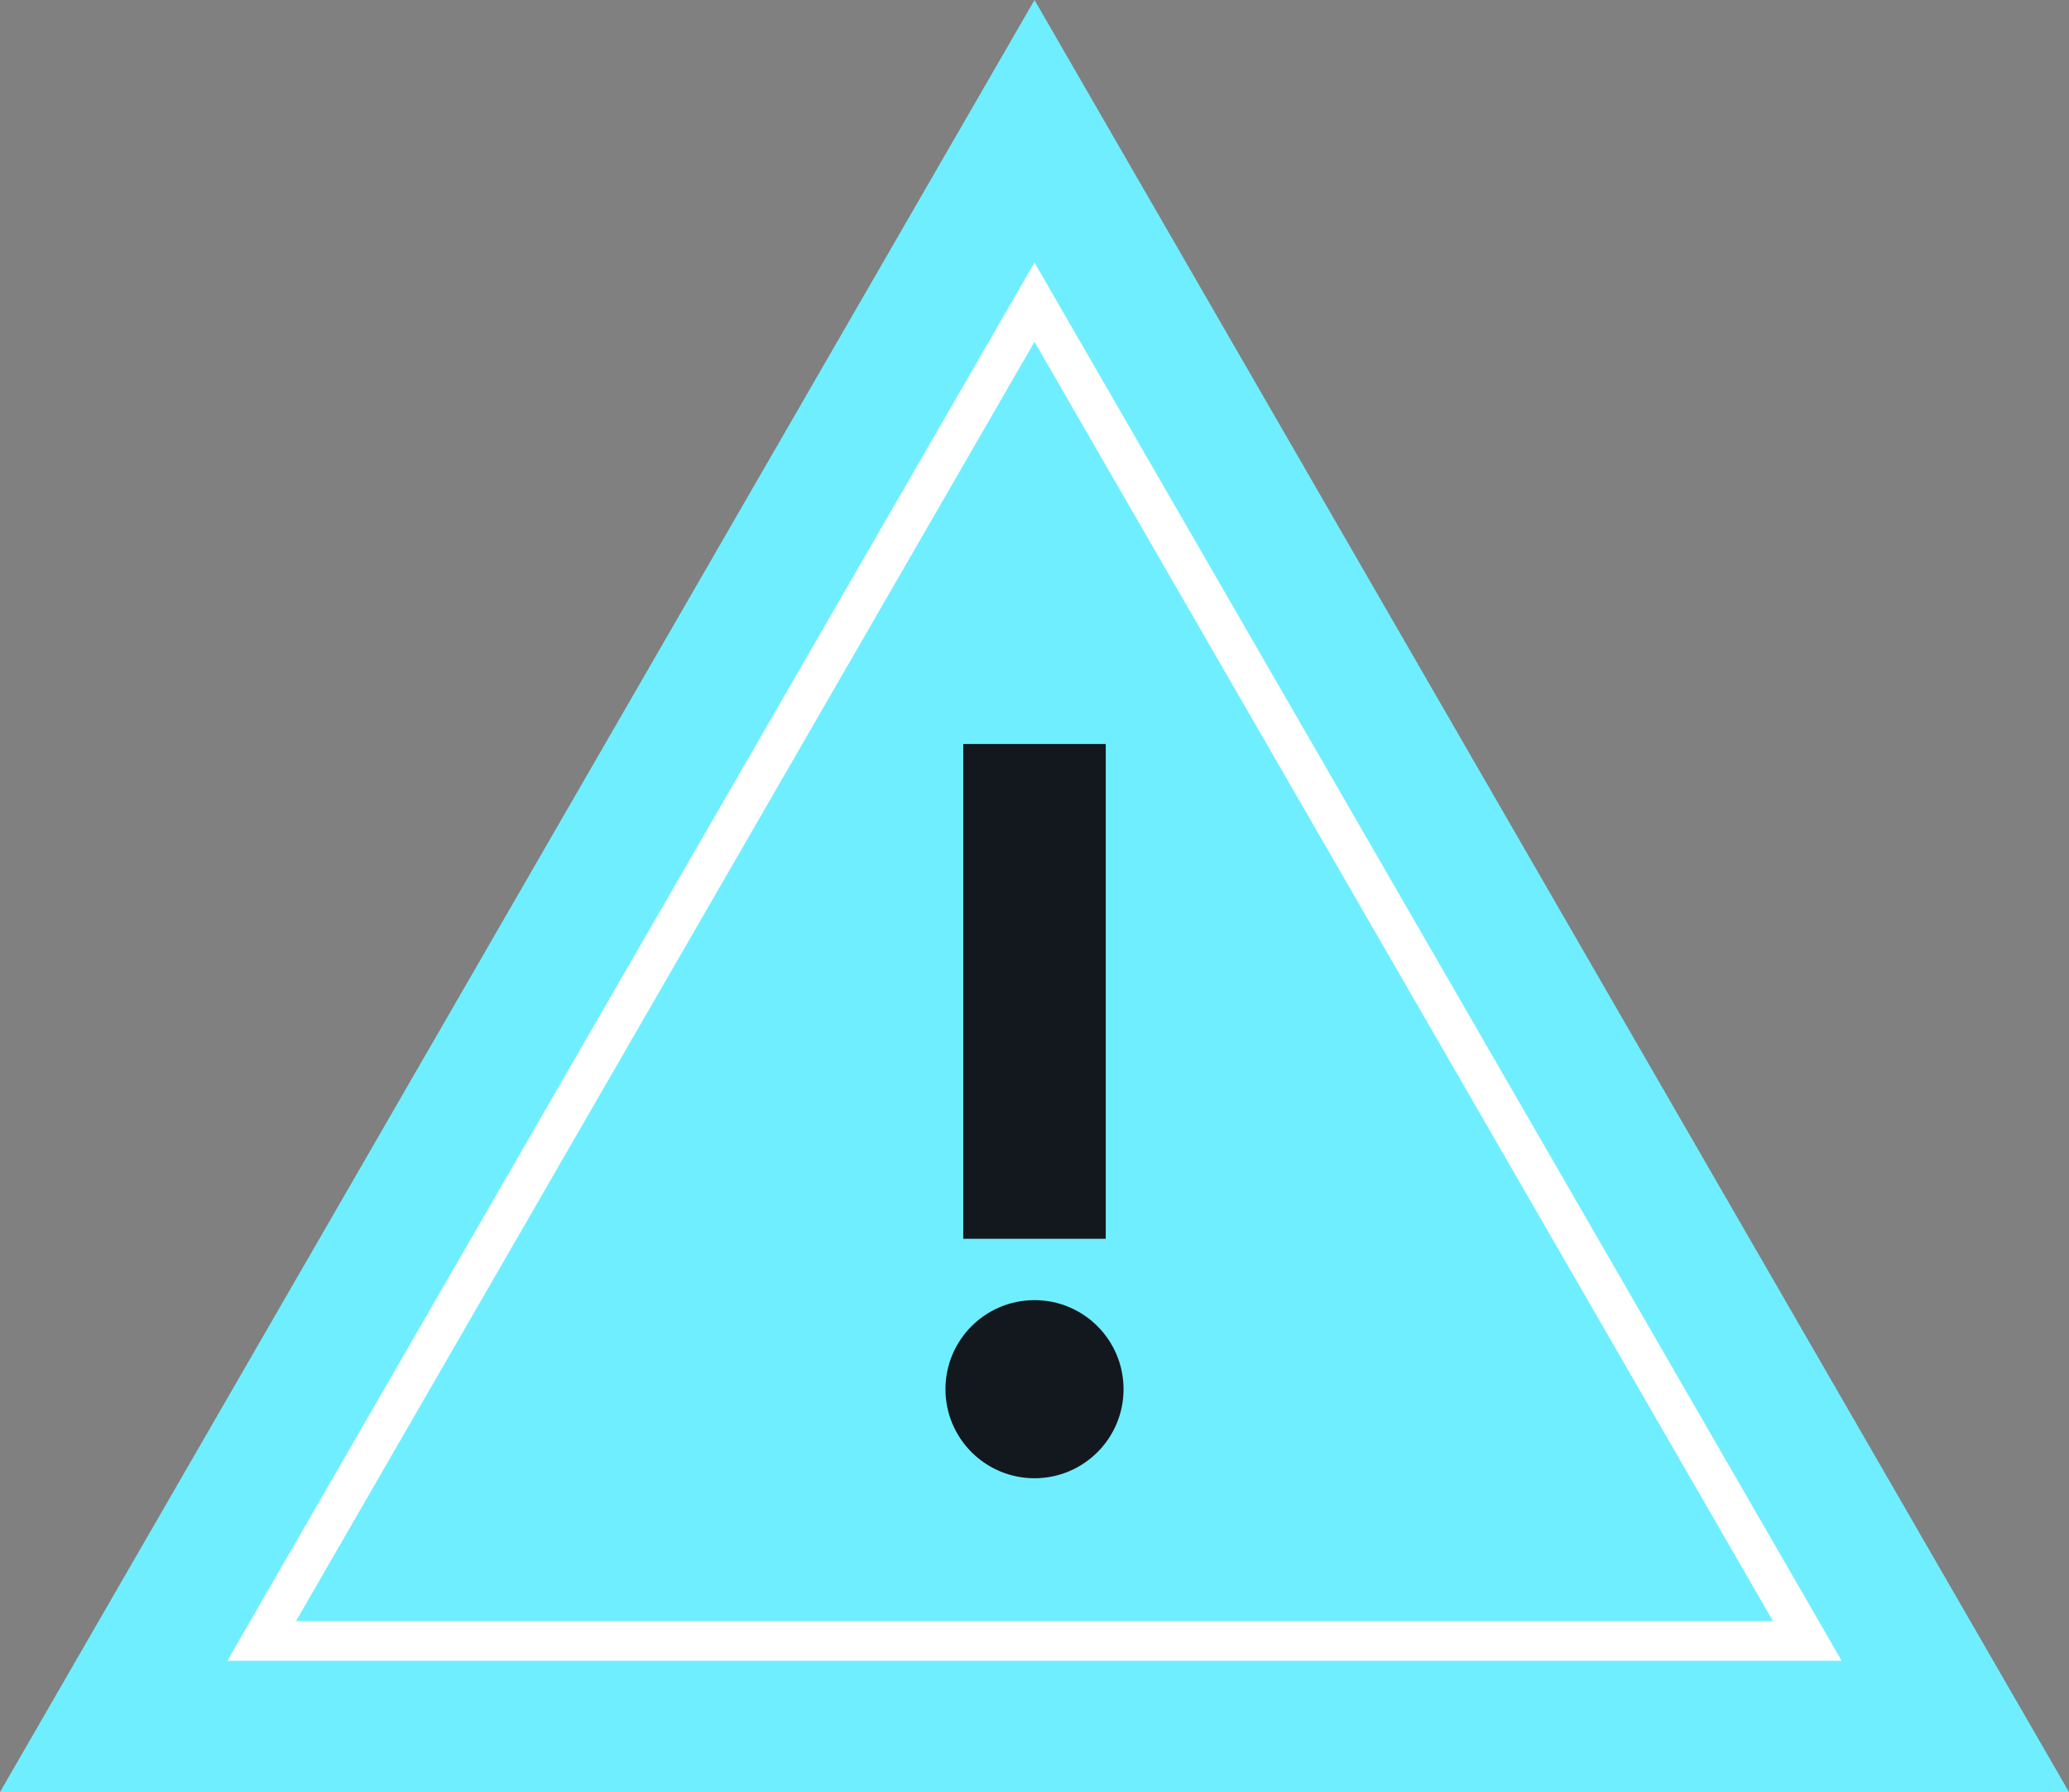
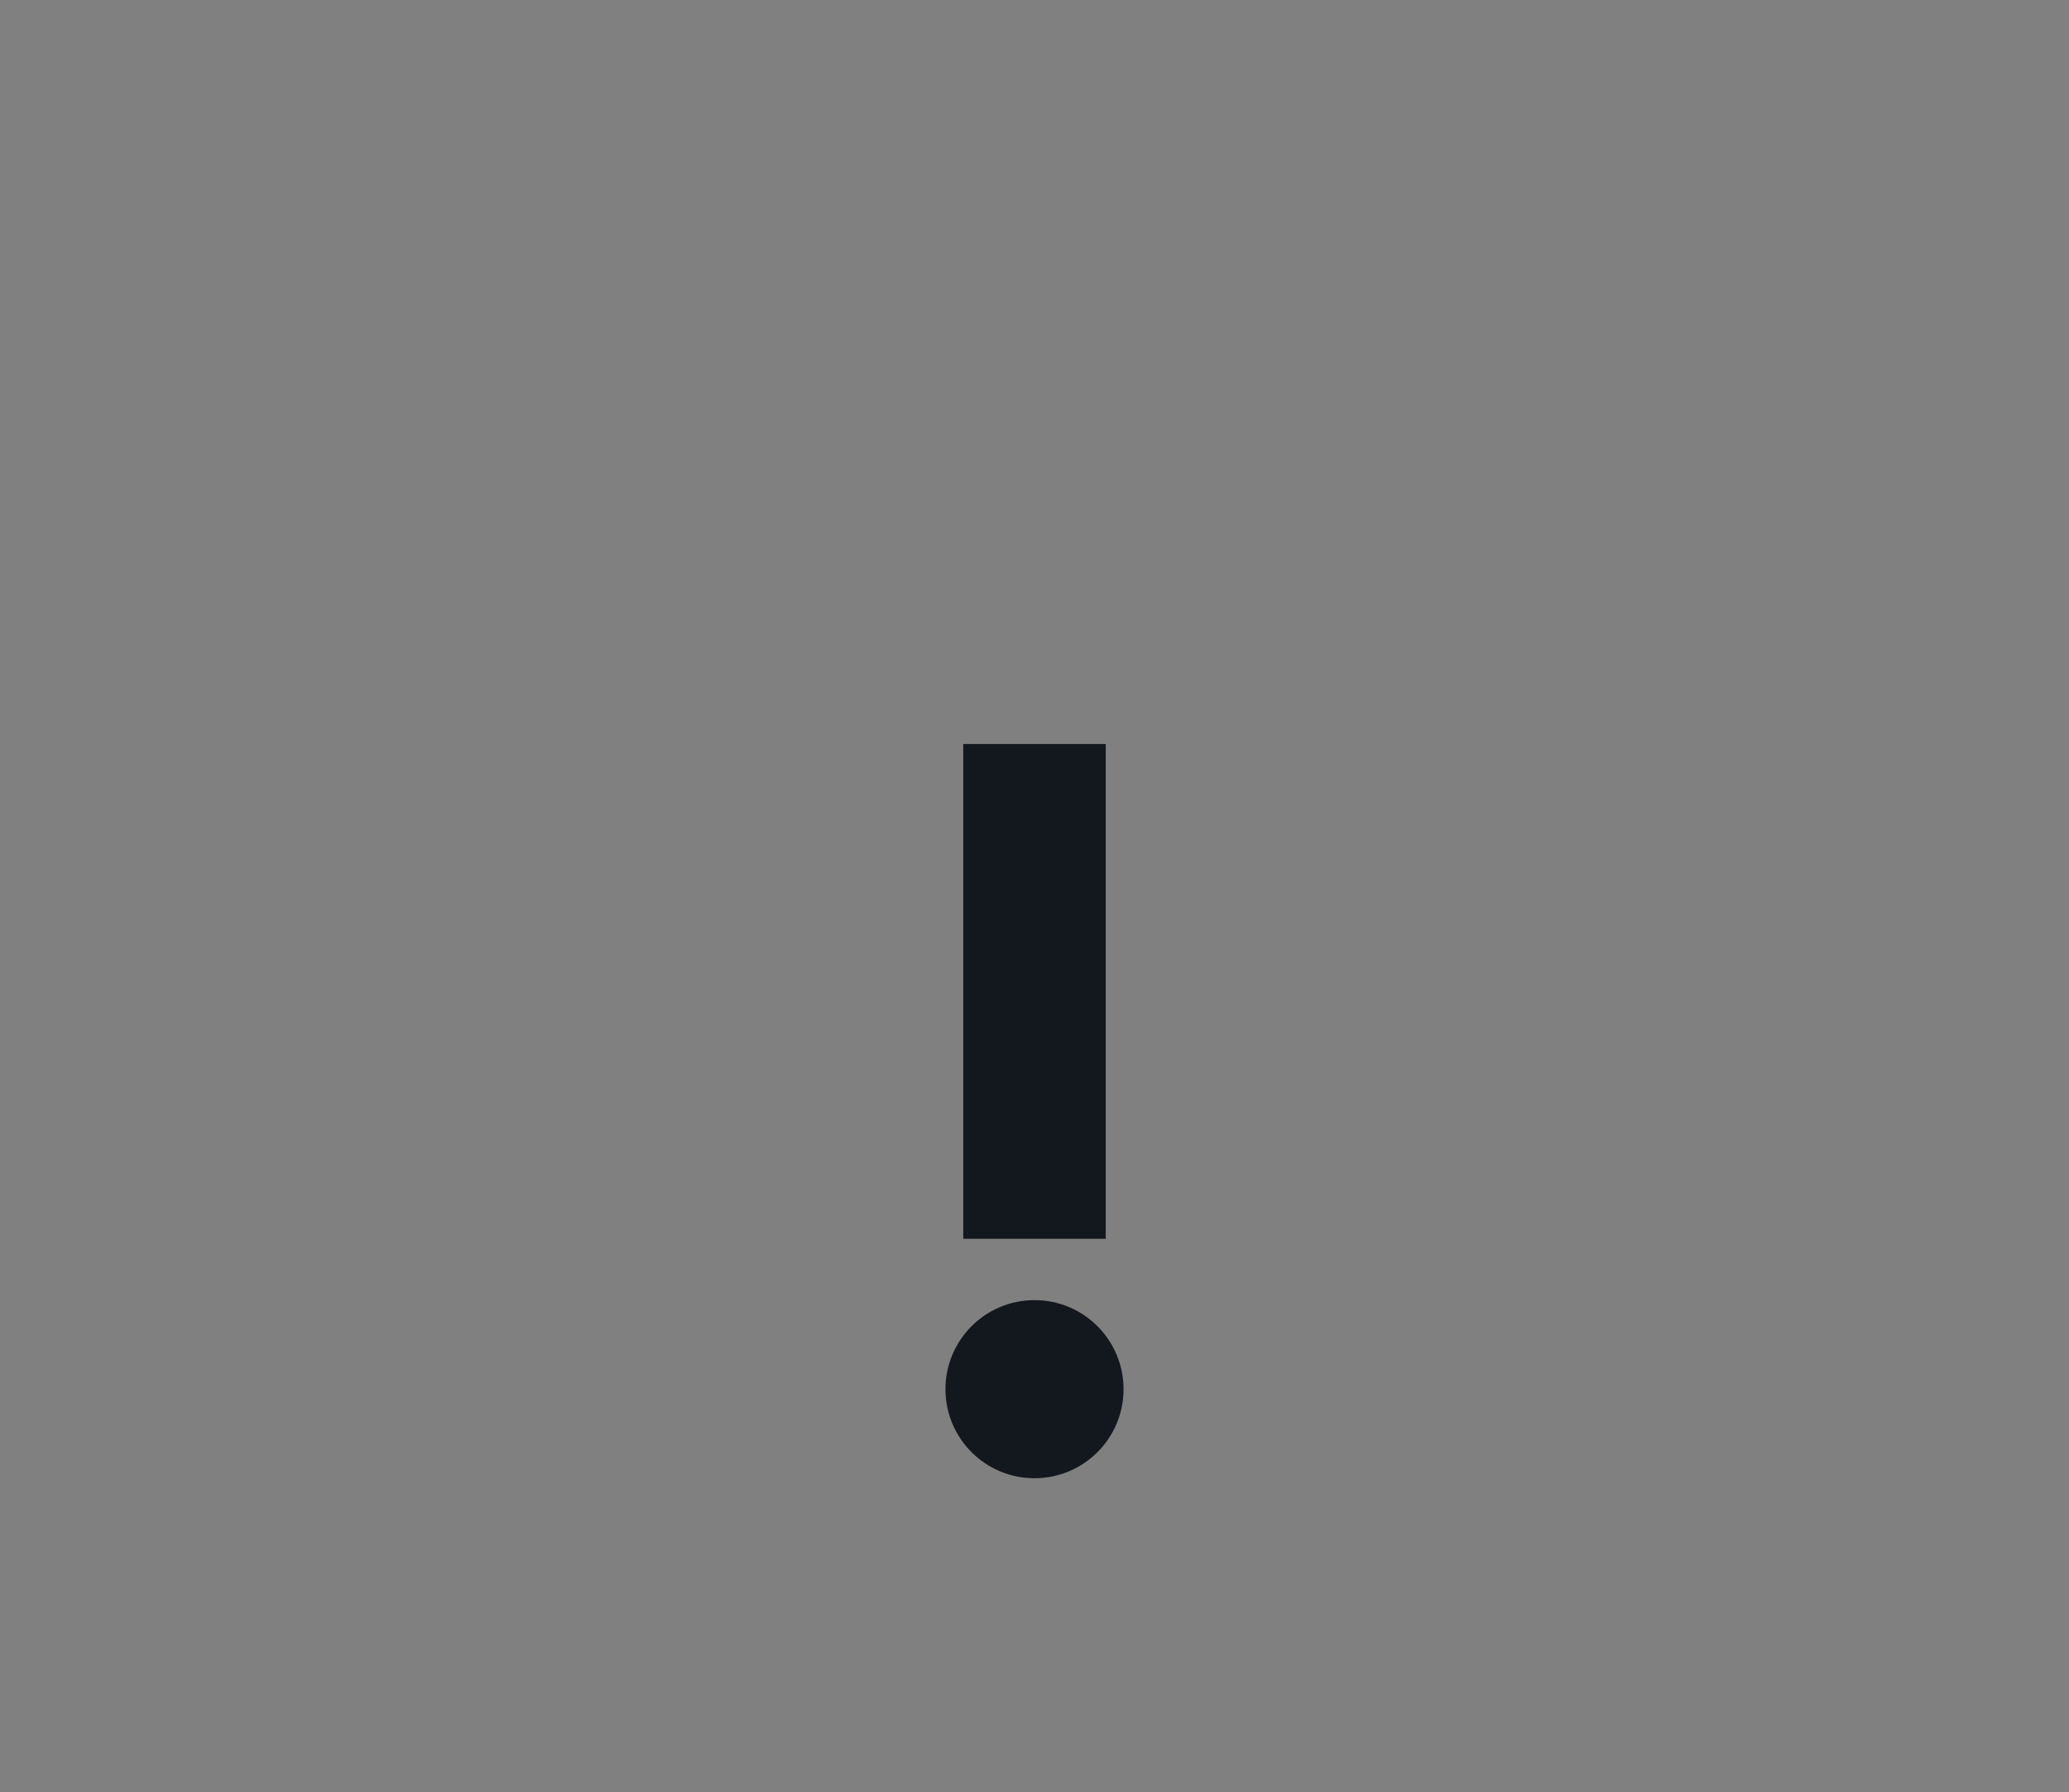
<svg xmlns="http://www.w3.org/2000/svg" viewBox="0 0 351.326 304.258" width="100%" style="vertical-align: middle; max-width: 100%; width: 100%;">
  <rect x="0" y="0" width="351.326" height="304.258" fill="#808080" stroke="none" />
  <g>
    <g>
-       <polygon points="175.663 0 0 304.258 351.326 304.258 175.663 0" fill="rgb(111,238,255)">
-      </polygon>
-       <path d="M312.725,281.971H38.6l137.061-237.4Zm-262.467-6.73h250.81L175.663,58.033Z" fill="rgb(255, 255, 255)">
-      </path>
      <rect x="163.567" y="126.319" width="24.193" height="84.002" fill="rgb(19, 24, 30)">
     </rect>
      <circle cx="175.663" cy="235.858" r="15.12" fill="rgb(19, 24, 30)">
     </circle>
    </g>
  </g>
</svg>